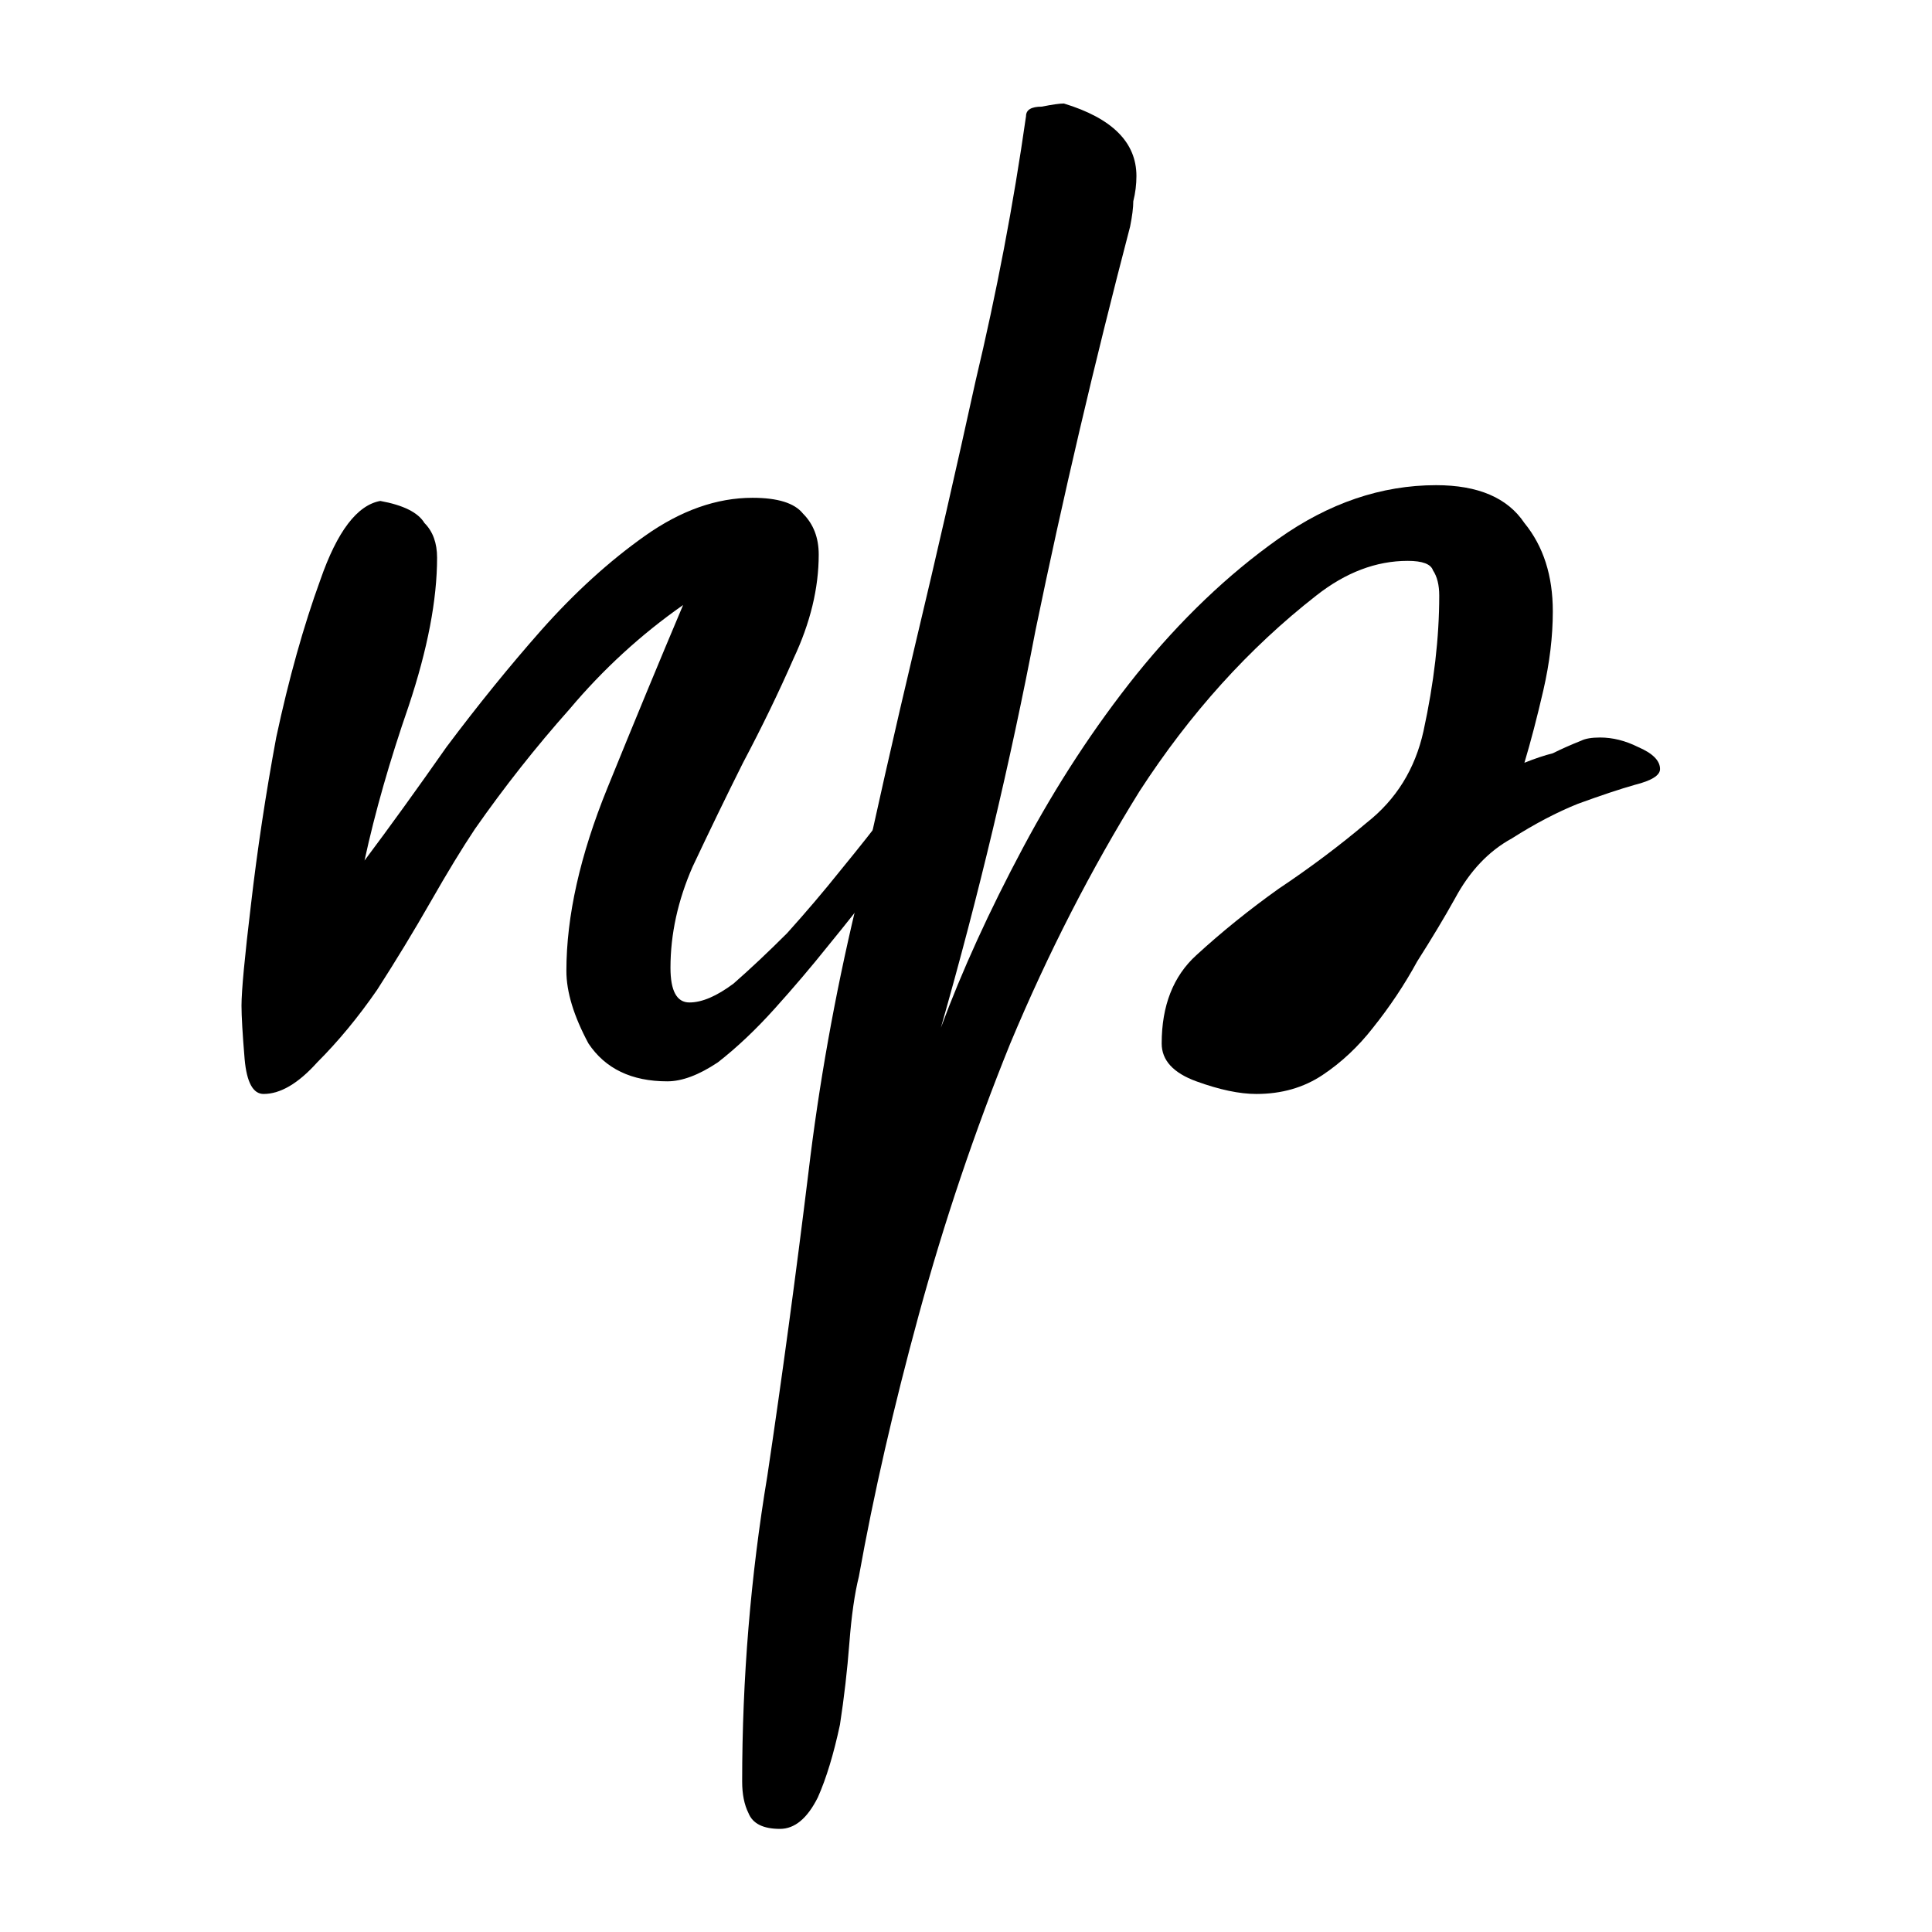
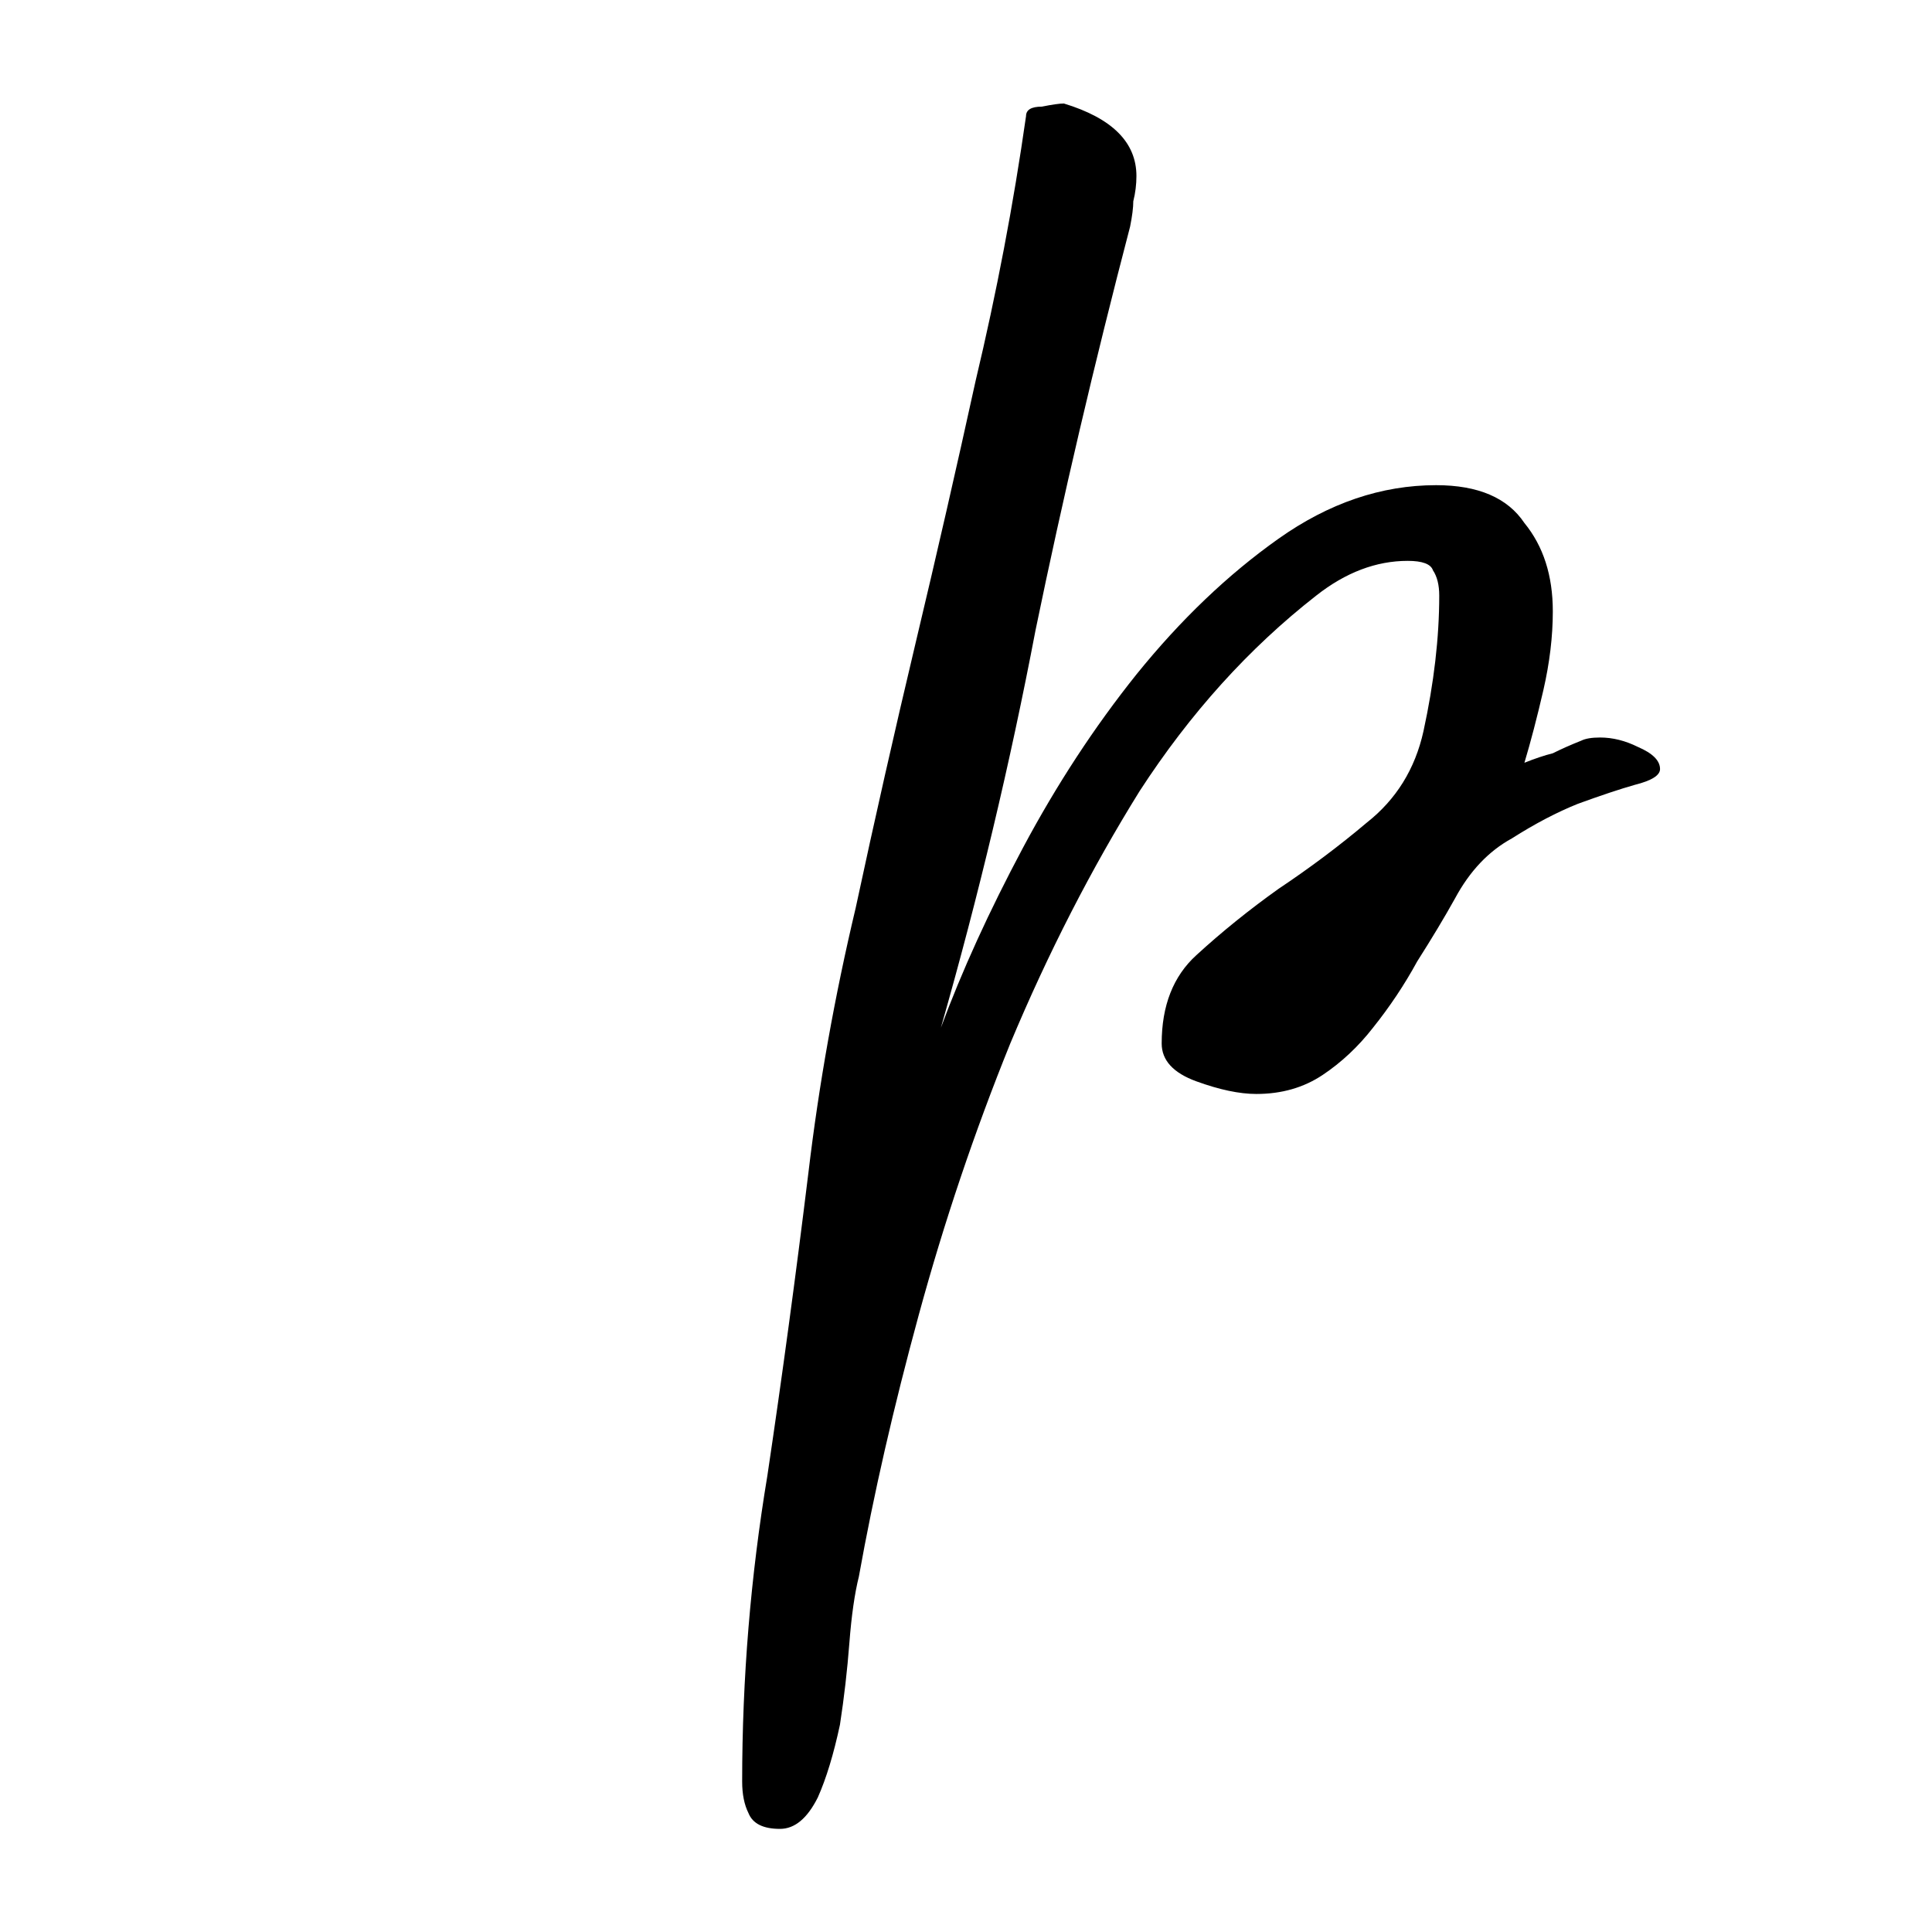
<svg xmlns="http://www.w3.org/2000/svg" width="56" height="56" viewBox="0 0 56 56" fill="none">
  <path d="M45.832 21.469C45.954 21.408 46.136 21.377 46.38 21.377C46.746 21.377 47.112 21.469 47.477 21.651C47.904 21.834 48.117 22.048 48.117 22.291C48.117 22.474 47.874 22.627 47.386 22.749C46.959 22.87 46.411 23.053 45.74 23.297C45.131 23.541 44.491 23.876 43.82 24.303C43.15 24.669 42.601 25.248 42.175 26.04C41.87 26.589 41.504 27.198 41.077 27.869C40.712 28.539 40.285 29.179 39.797 29.789C39.371 30.337 38.883 30.794 38.335 31.16C37.786 31.526 37.146 31.709 36.415 31.709C35.927 31.709 35.348 31.587 34.677 31.343C34.007 31.099 33.672 30.733 33.672 30.246C33.672 29.149 34.007 28.295 34.677 27.686C35.409 27.015 36.201 26.375 37.055 25.766C37.969 25.156 38.822 24.516 39.615 23.846C40.468 23.175 41.017 22.291 41.26 21.194C41.565 19.792 41.717 18.482 41.717 17.263C41.717 16.958 41.657 16.714 41.535 16.531C41.474 16.349 41.23 16.257 40.803 16.257C39.889 16.257 39.005 16.592 38.152 17.263C36.201 18.787 34.495 20.676 33.032 22.931C31.63 25.187 30.38 27.625 29.283 30.246C28.247 32.806 27.363 35.427 26.632 38.109C25.9 40.791 25.321 43.32 24.895 45.697C24.773 46.185 24.681 46.825 24.62 47.617C24.559 48.41 24.468 49.202 24.346 49.994C24.163 50.848 23.95 51.549 23.706 52.097C23.401 52.707 23.035 53.011 22.609 53.011C22.121 53.011 21.817 52.859 21.695 52.554C21.573 52.31 21.512 52.006 21.512 51.64C21.512 48.653 21.756 45.697 22.243 42.771C22.67 39.907 23.066 36.981 23.432 33.994C23.736 31.434 24.194 28.874 24.803 26.314C25.352 23.754 25.931 21.194 26.54 18.634C27.15 16.074 27.729 13.545 28.277 11.046C28.887 8.486 29.375 5.926 29.74 3.366C29.74 3.183 29.893 3.091 30.197 3.091C30.502 3.03 30.715 3 30.837 3C32.239 3.427 32.94 4.128 32.94 5.103C32.94 5.347 32.91 5.59 32.849 5.834C32.849 6.017 32.818 6.261 32.757 6.566C31.721 10.528 30.807 14.429 30.015 18.269C29.283 22.109 28.369 25.949 27.272 29.789C27.881 28.143 28.674 26.406 29.649 24.577C30.624 22.749 31.721 21.072 32.94 19.549C34.22 17.964 35.592 16.653 37.055 15.617C38.517 14.581 40.041 14.063 41.626 14.063C42.845 14.063 43.698 14.429 44.186 15.16C44.735 15.831 45.009 16.684 45.009 17.72C45.009 18.451 44.917 19.213 44.735 20.006C44.552 20.798 44.369 21.499 44.186 22.109C44.491 21.987 44.765 21.895 45.009 21.834C45.253 21.712 45.527 21.59 45.832 21.469Z" fill="black" />
-   <path d="M25.377 25.674C25.011 26.162 24.554 26.741 24.006 27.411C23.518 28.021 23 28.631 22.451 29.24C21.903 29.849 21.354 30.368 20.806 30.794C20.257 31.16 19.77 31.343 19.343 31.343C18.307 31.343 17.545 30.977 17.057 30.246C16.631 29.453 16.417 28.752 16.417 28.143C16.417 26.558 16.813 24.791 17.606 22.84C18.398 20.89 19.13 19.122 19.8 17.537C18.581 18.39 17.484 19.396 16.509 20.554C15.533 21.651 14.619 22.809 13.766 24.029C13.4 24.577 12.973 25.278 12.486 26.131C11.998 26.985 11.48 27.838 10.931 28.691C10.383 29.484 9.804 30.185 9.194 30.794C8.646 31.404 8.128 31.709 7.64 31.709C7.335 31.709 7.152 31.373 7.091 30.703C7.03 29.971 7 29.453 7 29.149C7 28.722 7.091 27.747 7.274 26.223C7.457 24.638 7.701 23.023 8.006 21.377C8.371 19.671 8.798 18.147 9.286 16.806C9.773 15.404 10.352 14.642 11.023 14.52C11.693 14.642 12.12 14.855 12.303 15.16C12.547 15.404 12.669 15.739 12.669 16.166C12.669 17.385 12.394 18.817 11.846 20.463C11.297 22.048 10.87 23.541 10.566 24.943C11.297 23.968 12.089 22.87 12.943 21.651C13.857 20.432 14.771 19.305 15.686 18.269C16.661 17.171 17.667 16.257 18.703 15.526C19.739 14.794 20.775 14.429 21.811 14.429C22.543 14.429 23.03 14.581 23.274 14.886C23.579 15.191 23.731 15.587 23.731 16.074C23.731 17.049 23.488 18.055 23 19.091C22.573 20.067 22.086 21.072 21.537 22.109C21.049 23.084 20.562 24.09 20.074 25.126C19.648 26.101 19.434 27.076 19.434 28.051C19.434 28.722 19.617 29.057 19.983 29.057C20.349 29.057 20.775 28.874 21.263 28.509C21.75 28.082 22.269 27.594 22.817 27.046C23.366 26.436 23.884 25.827 24.371 25.217C24.92 24.547 25.377 23.968 25.743 23.48C25.804 23.48 25.865 23.45 25.926 23.389C25.987 23.389 26.017 23.389 26.017 23.389C26.078 23.328 26.169 23.297 26.291 23.297C26.474 23.297 26.566 23.389 26.566 23.571C26.566 23.693 26.474 23.937 26.291 24.303C26.169 24.608 25.865 25.065 25.377 25.674Z" fill="black" />
</svg>